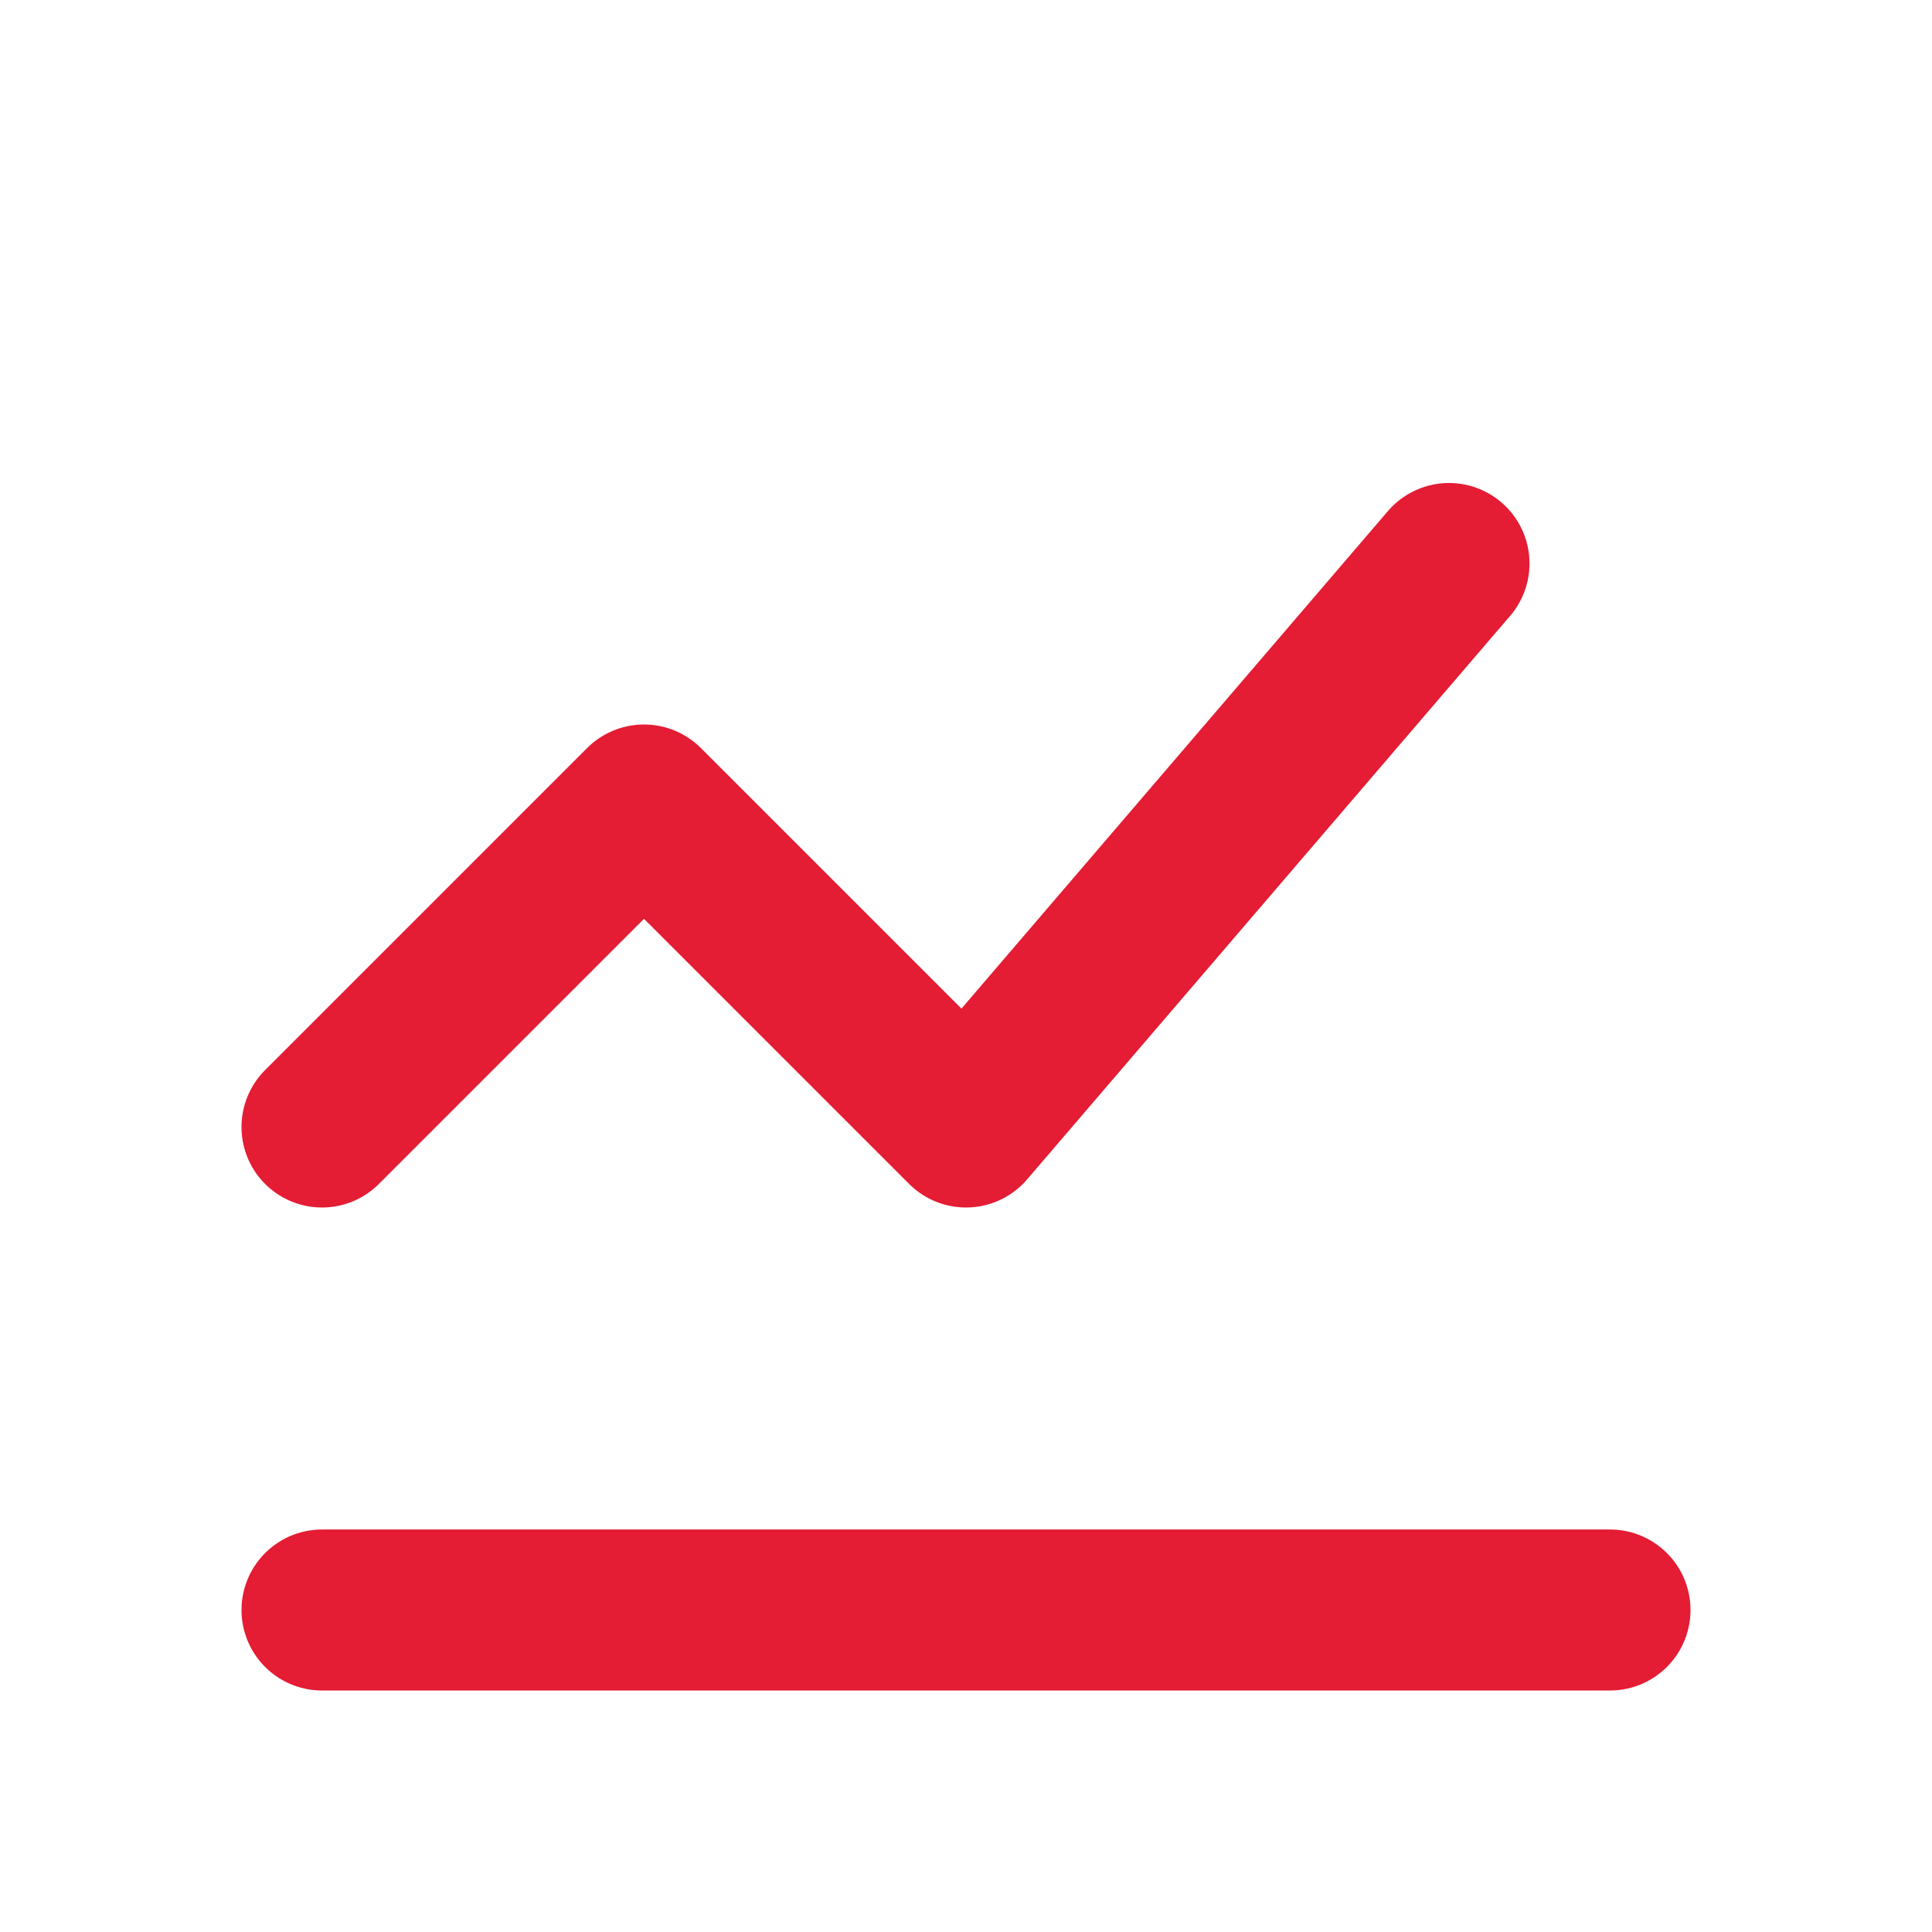
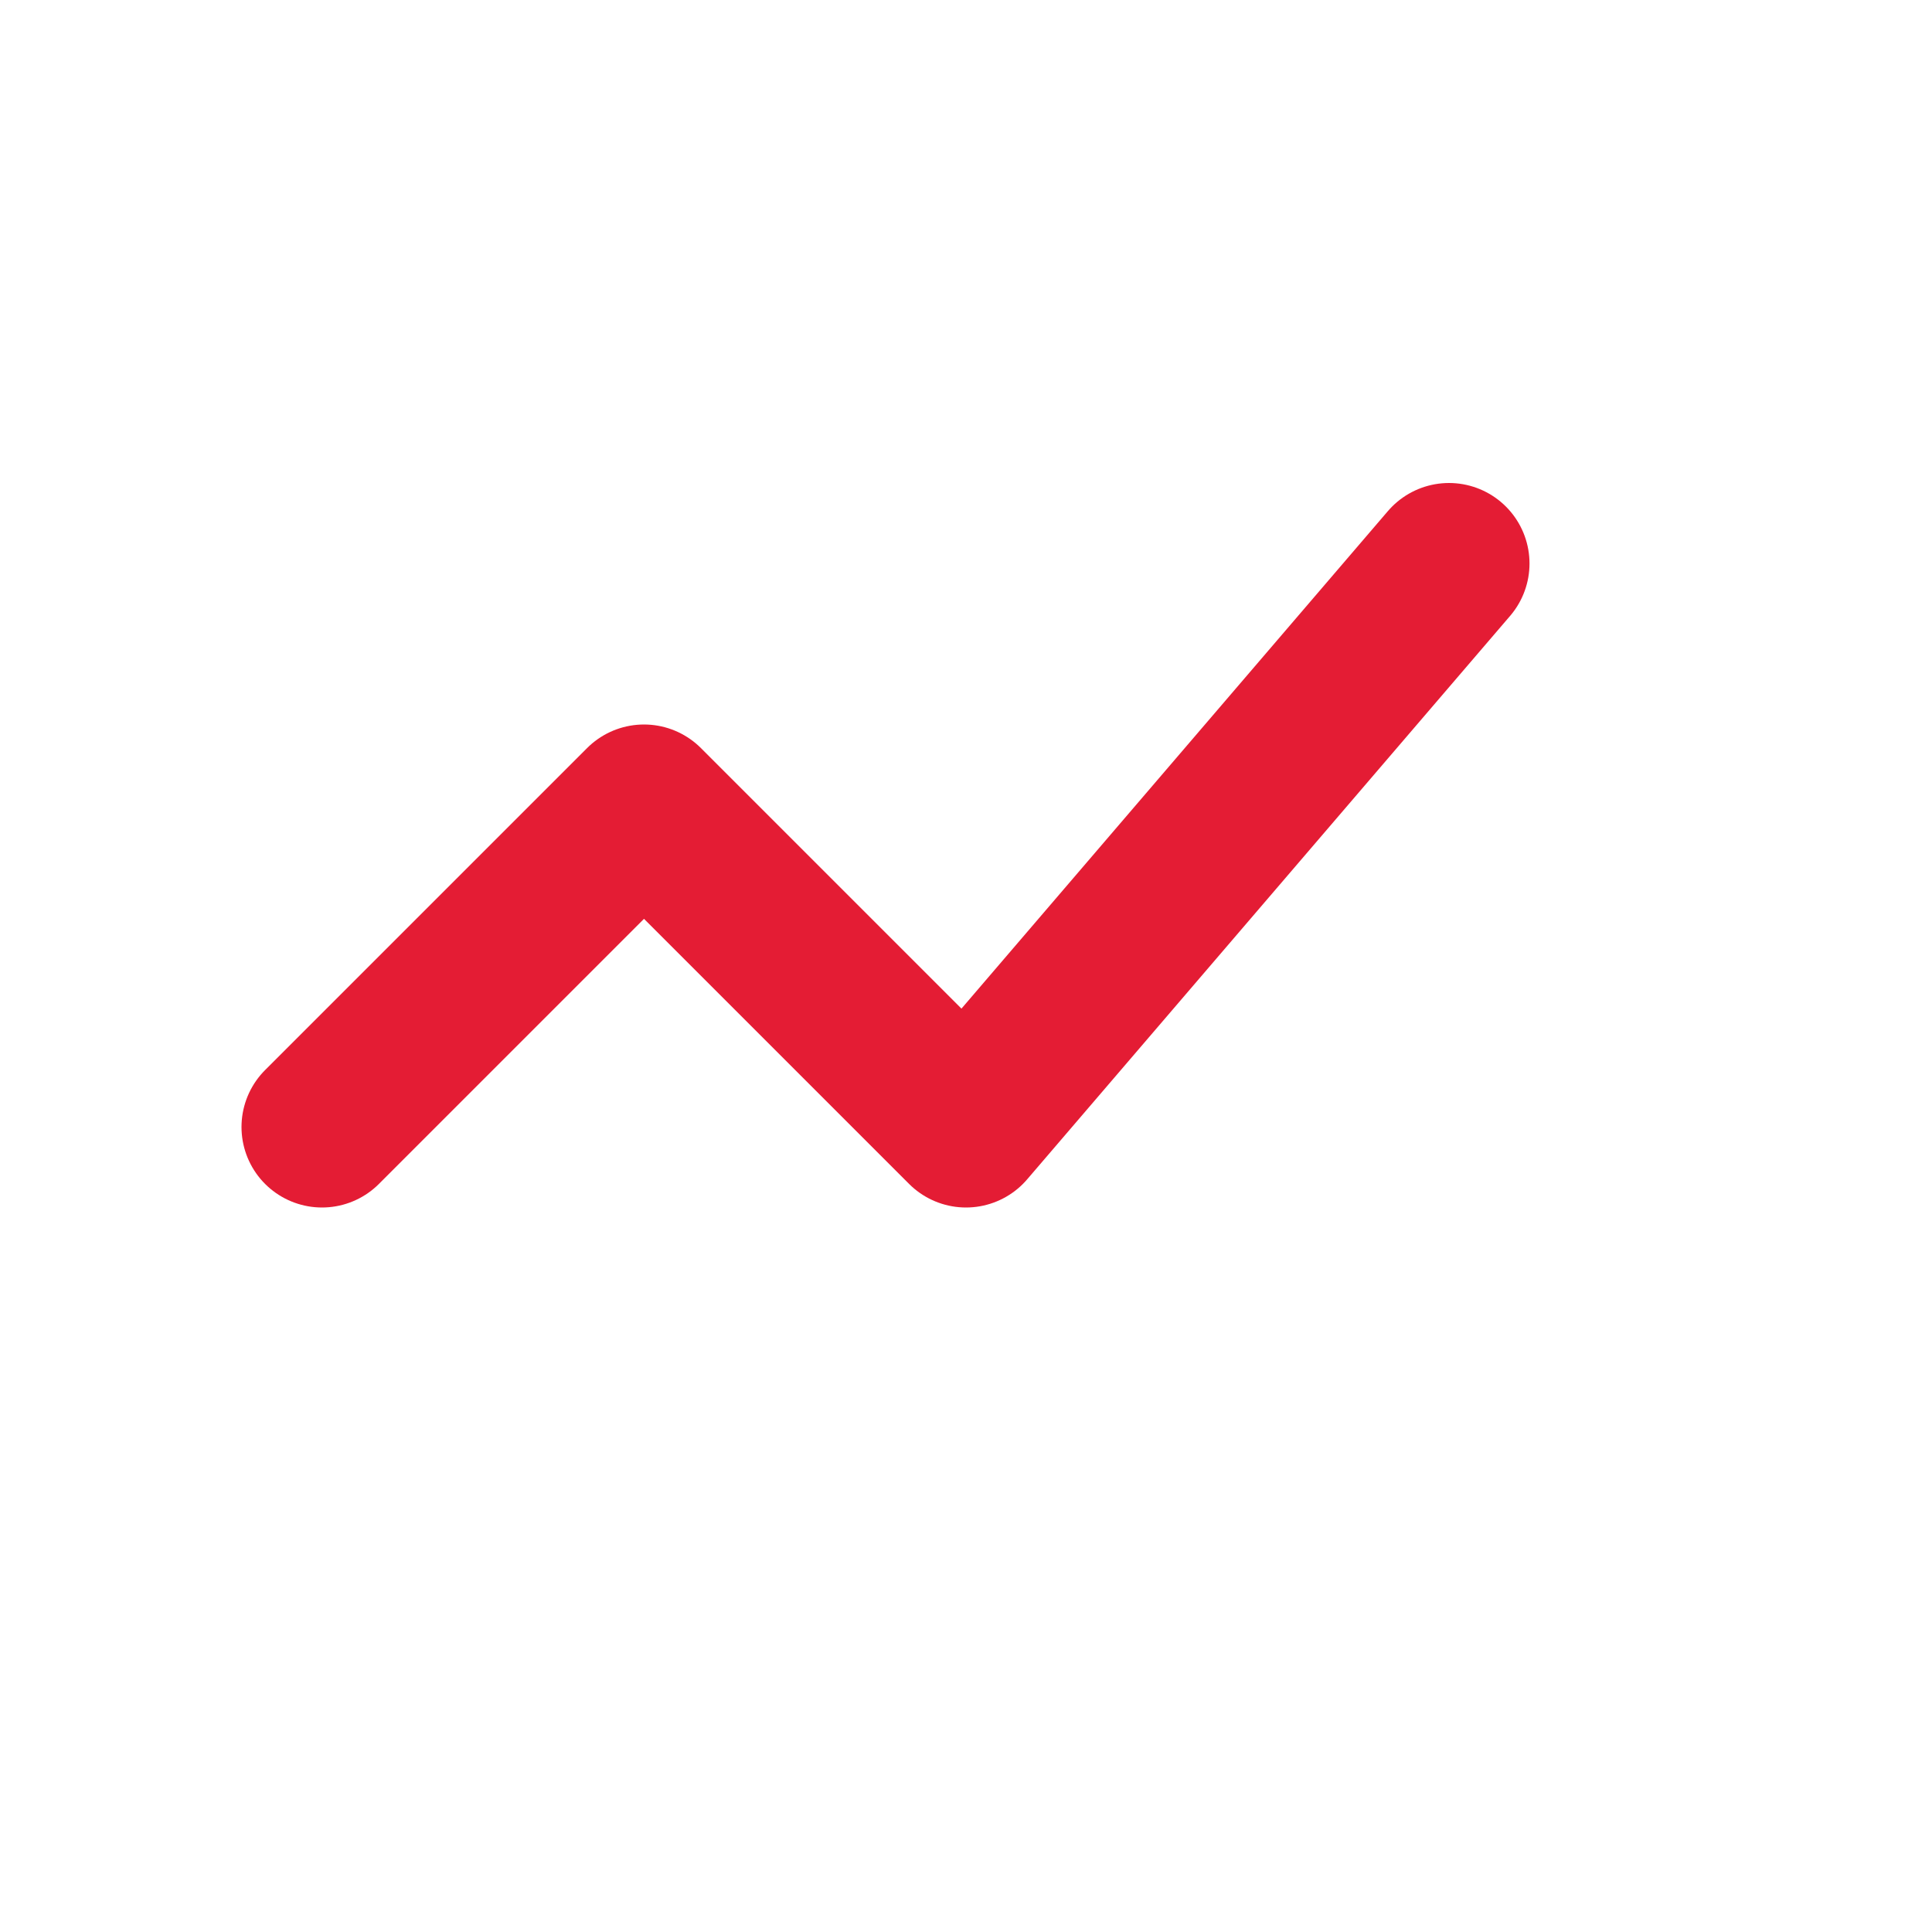
<svg xmlns="http://www.w3.org/2000/svg" viewBox="0 0 24 24" fill="none">
  <path d="M4 14l4-4 4 4 6-7" stroke="#E41C34" stroke-width="2" stroke-linecap="round" stroke-linejoin="round" />
-   <path d="M4 20h16" stroke="#E41C34" stroke-width="2" stroke-linecap="round" />
</svg>